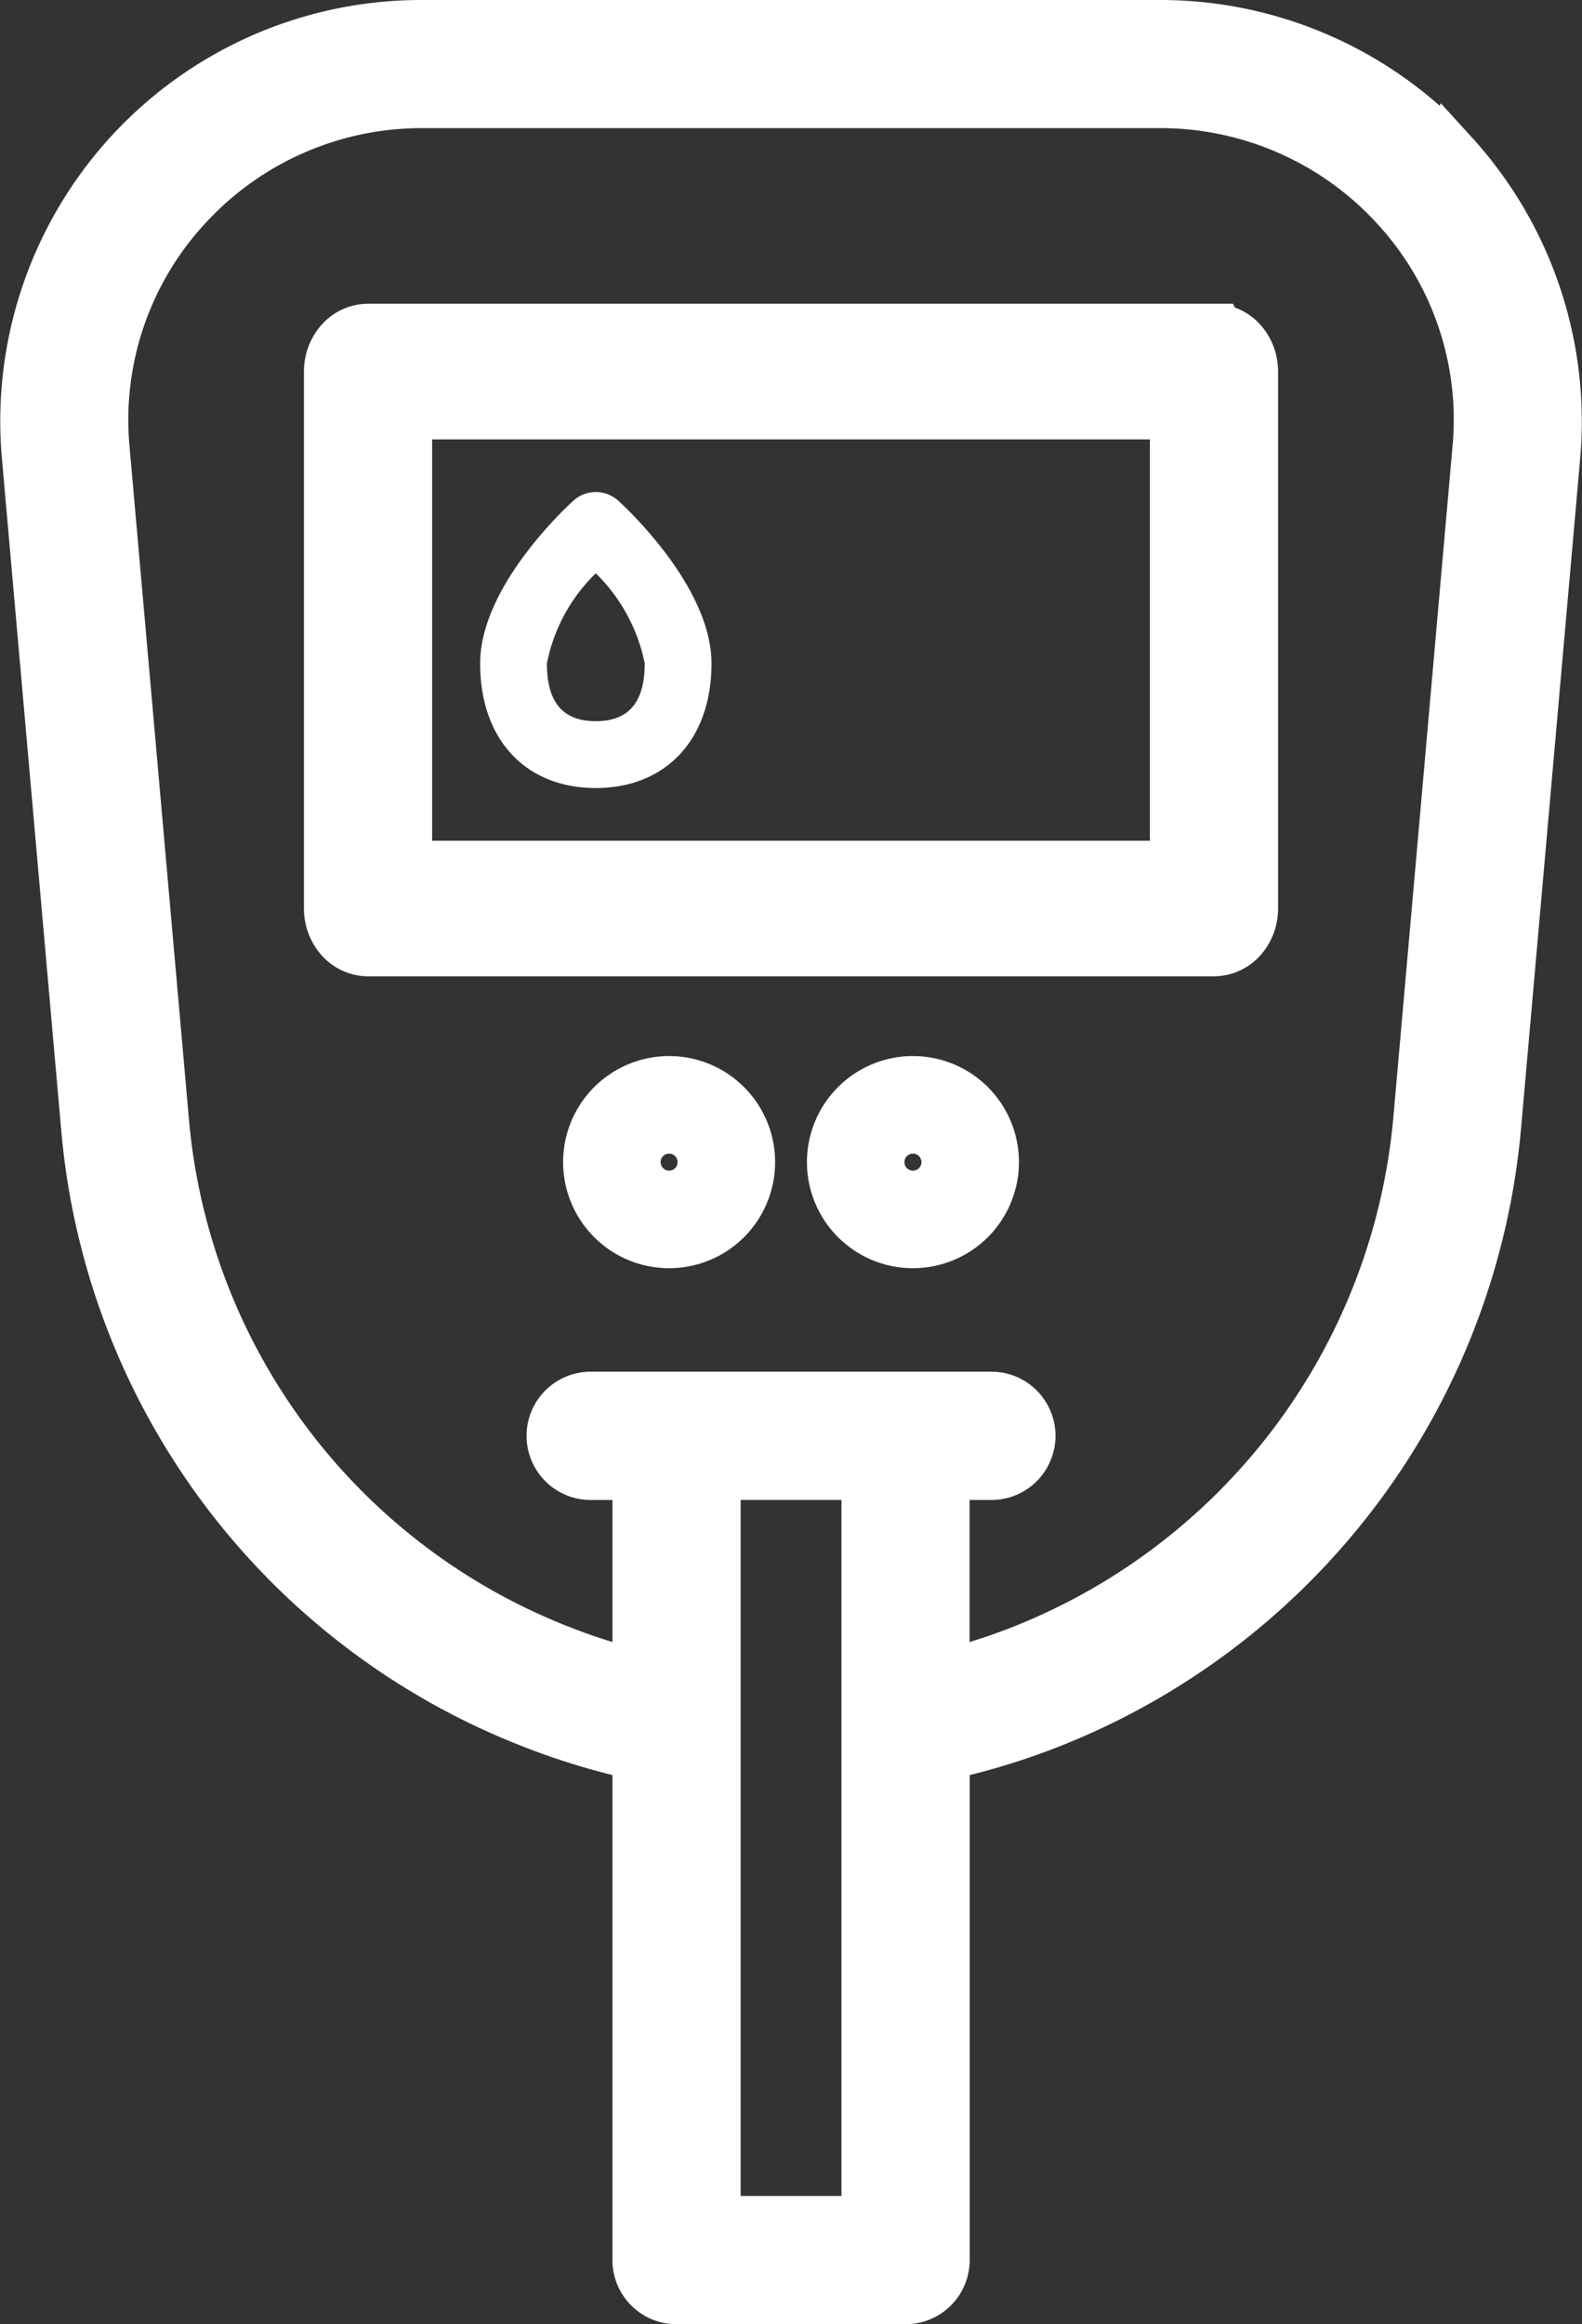
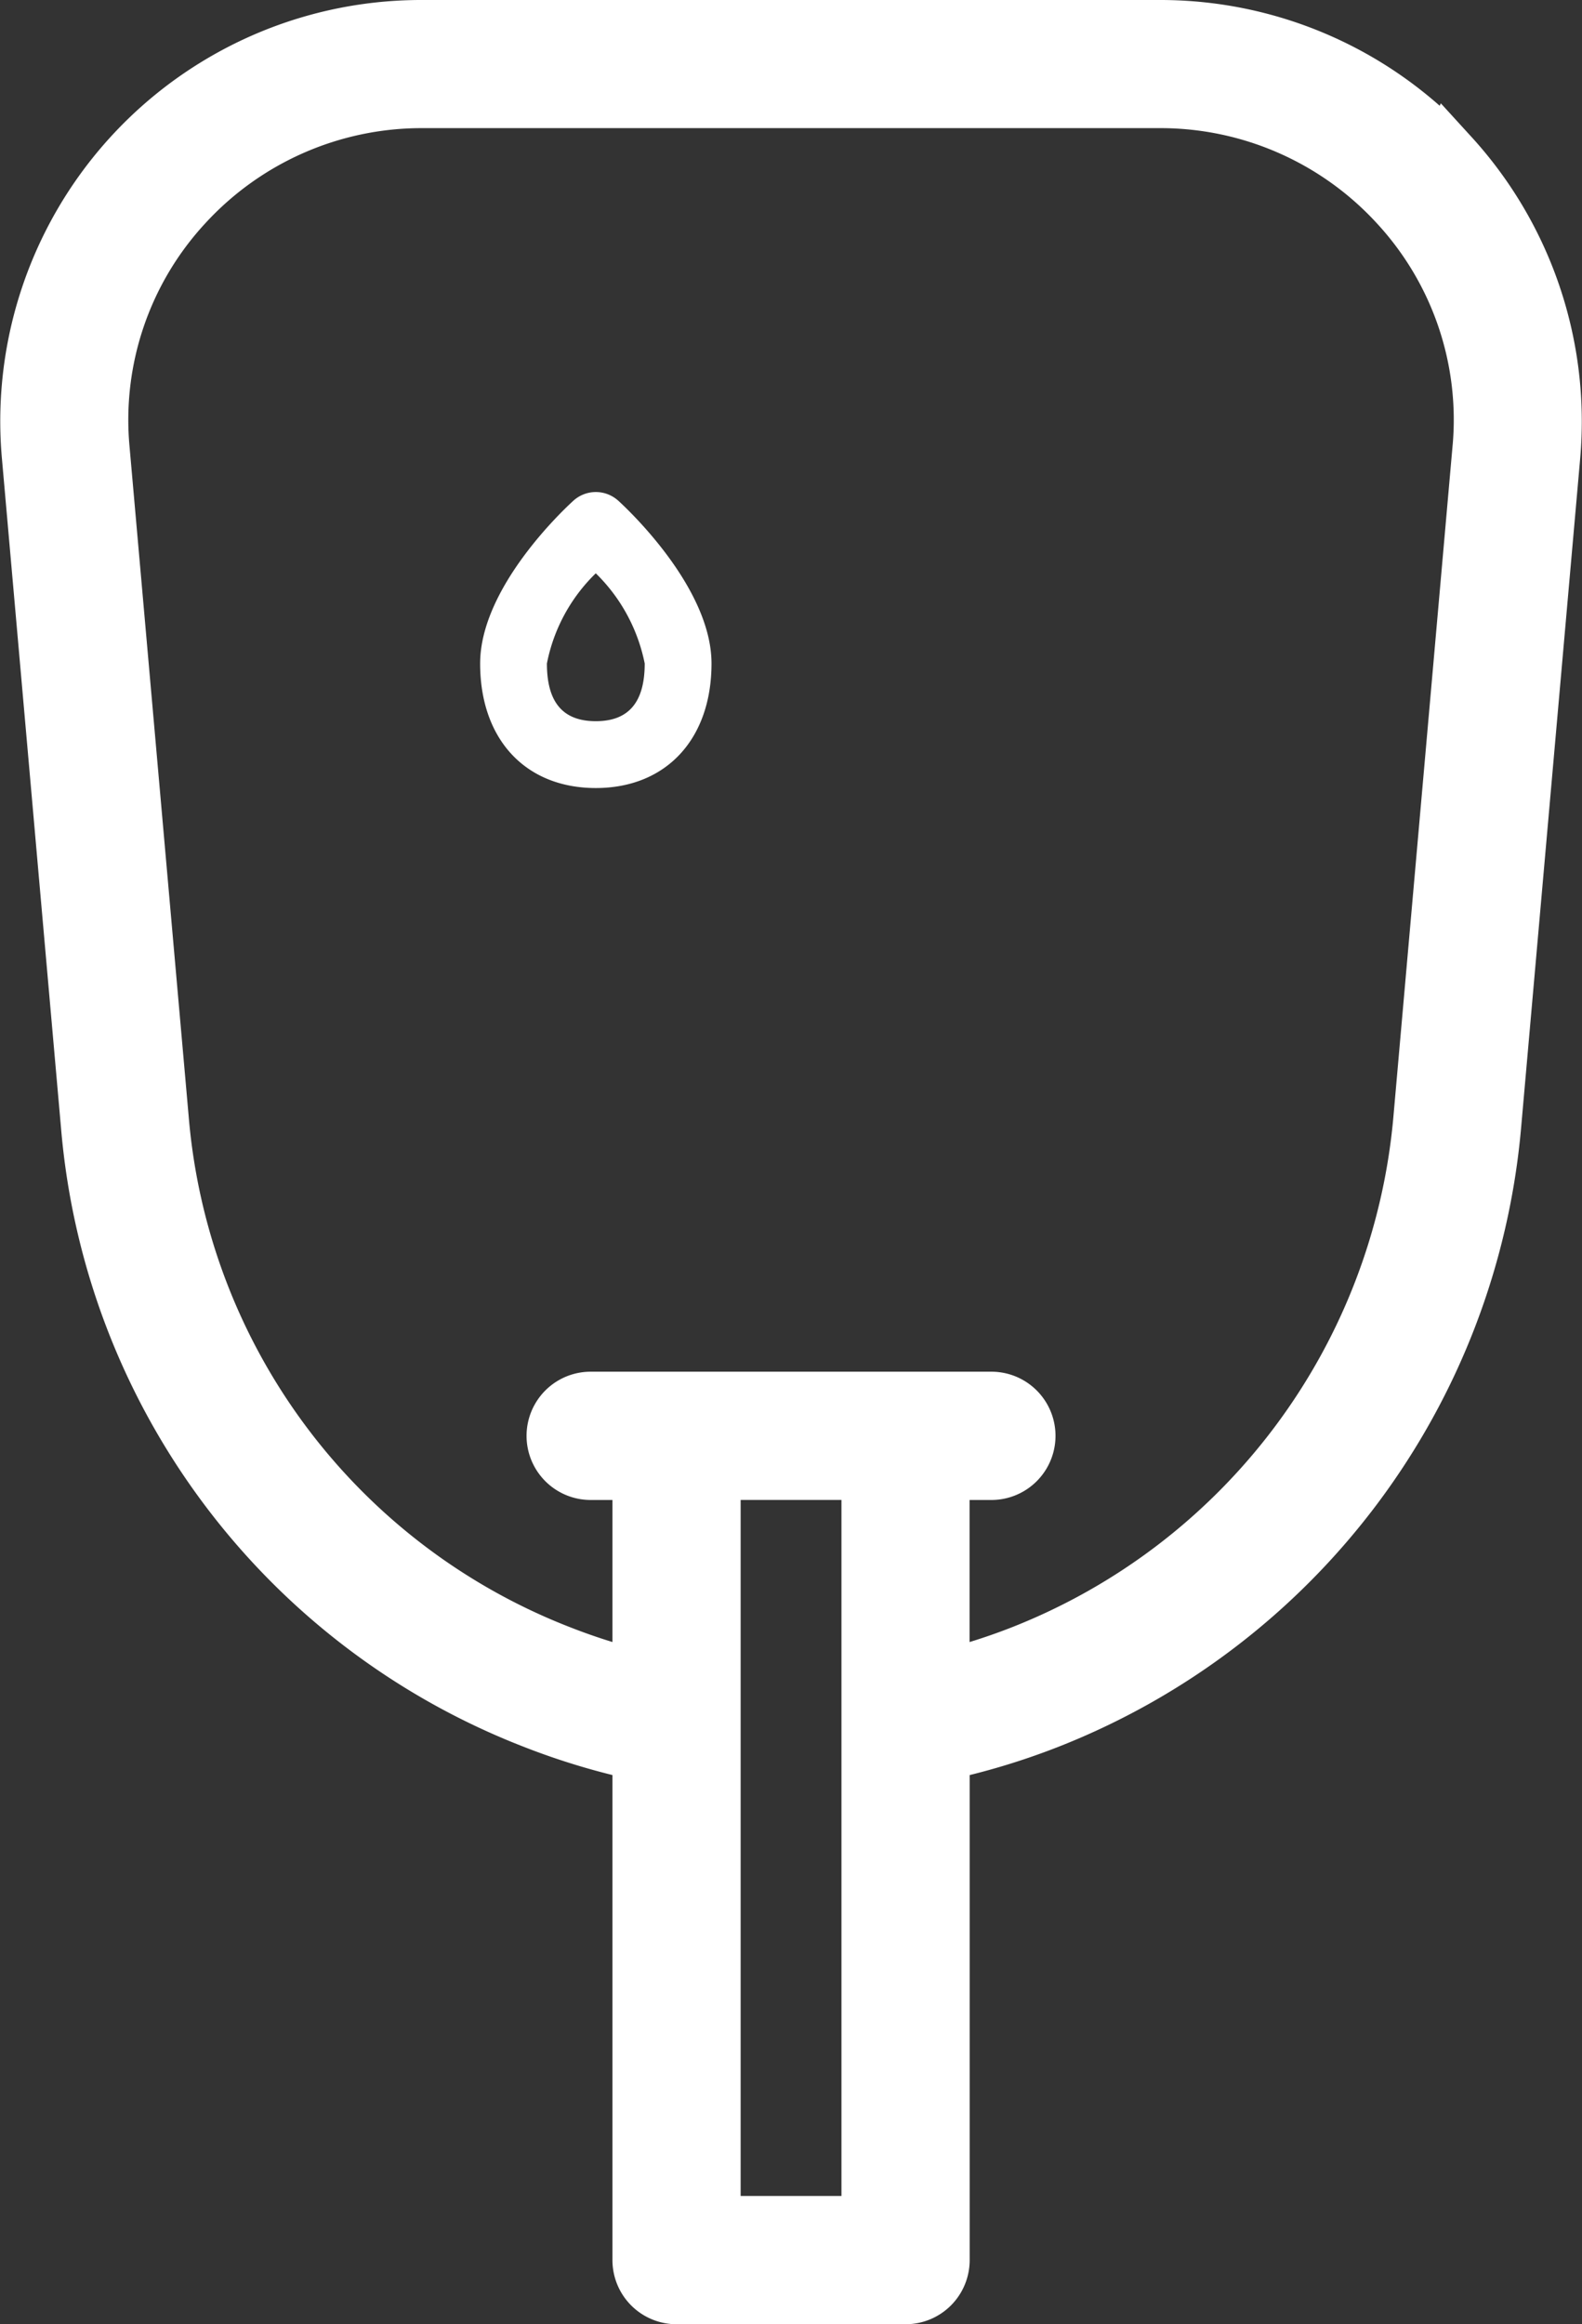
<svg xmlns="http://www.w3.org/2000/svg" width="51.535" height="75.661" viewBox="0 0 51.535 75.661">
  <rect x="0" y="0" width="51.535" height="75.661" fill="#333333" stroke="none" />
  <defs>
    <style>.a,.b,.c{fill:#fff;}.a,.c{stroke:#fff;}.a{stroke-width:2px;}</style>
  </defs>
  <g transform="translate(1.008 1)">
    <path class="a" d="M70.355,8.884A12.747,12.747,0,0,0,60.974,4.75H36.881A12.711,12.711,0,0,0,24.217,18.581l1.927,21.813A22.737,22.737,0,0,0,40.578,59.68a22.24,22.24,0,0,0,3.532,1.057V77.323A1.087,1.087,0,0,0,45.2,78.411h7.459a1.087,1.087,0,0,0,1.088-1.088V60.738a22.249,22.249,0,0,0,3.531-1.057A22.9,22.9,0,0,0,71.712,40.4l1.927-21.818a12.738,12.738,0,0,0-3.283-9.7ZM51.57,76.235H46.286V51.578H51.57Zm19.9-57.841L69.545,40.207a20.722,20.722,0,0,1-13.066,17.45,20.02,20.02,0,0,1-2.735.852v-6.93h1.711a1.088,1.088,0,0,0,0-2.176H42.4a1.088,1.088,0,1,0,0,2.176H44.11v6.93a20.015,20.015,0,0,1-2.735-.853A20.575,20.575,0,0,1,28.311,40.2l-1.927-21.81a10.416,10.416,0,0,1,2.721-8.042,10.567,10.567,0,0,1,7.776-3.427H60.974a10.567,10.567,0,0,1,7.776,3.424,10.416,10.416,0,0,1,2.721,8.045Z" transform="translate(-24.167 -4.75)" />
-     <path class="a" d="M68.729,22.243H41.171a1.036,1.036,0,0,0-.769.353,1.277,1.277,0,0,0-.318.854v17.48a1.277,1.277,0,0,0,.318.854,1.036,1.036,0,0,0,.769.353H68.729a1.036,1.036,0,0,0,.769-.353,1.277,1.277,0,0,0,.318-.854V23.45A1.277,1.277,0,0,0,69.5,22.6a1.036,1.036,0,0,0-.769-.353Zm-1.088,17.48H42.259V24.658H67.641Z" transform="translate(-30.19 -12.355)" />
    <path class="b" d="M3.037,9.353a1.088,1.088,0,0,0,1.463,0c.311-.282,3.037-2.83,3.037-5.3S6.058,0,3.769,0,0,1.591,0,4.054s2.726,5.016,3.037,5.3Zm.732-7.177c1.072,0,1.593.614,1.593,1.878A5.582,5.582,0,0,1,3.77,6.99,5.654,5.654,0,0,1,2.176,4.054C2.176,2.791,2.7,2.176,3.769,2.176Z" transform="translate(22.17 24.653) rotate(180)" />
-     <path class="c" d="M55.814,56.918a2.953,2.953,0,1,0,2.953,2.953,2.953,2.953,0,0,0-2.953-2.953Zm0,3.73a.777.777,0,1,1,.777-.777A.777.777,0,0,1,55.814,60.648Z" transform="translate(-35.025 -23.04)" />
-     <path class="c" d="M68.592,56.918a2.953,2.953,0,1,0,2.953,2.953,2.953,2.953,0,0,0-2.953-2.953Zm0,3.73a.777.777,0,1,1,.777-.777A.777.777,0,0,1,68.592,60.648Z" transform="translate(-39.86 -23.04)" />
  </g>
</svg>